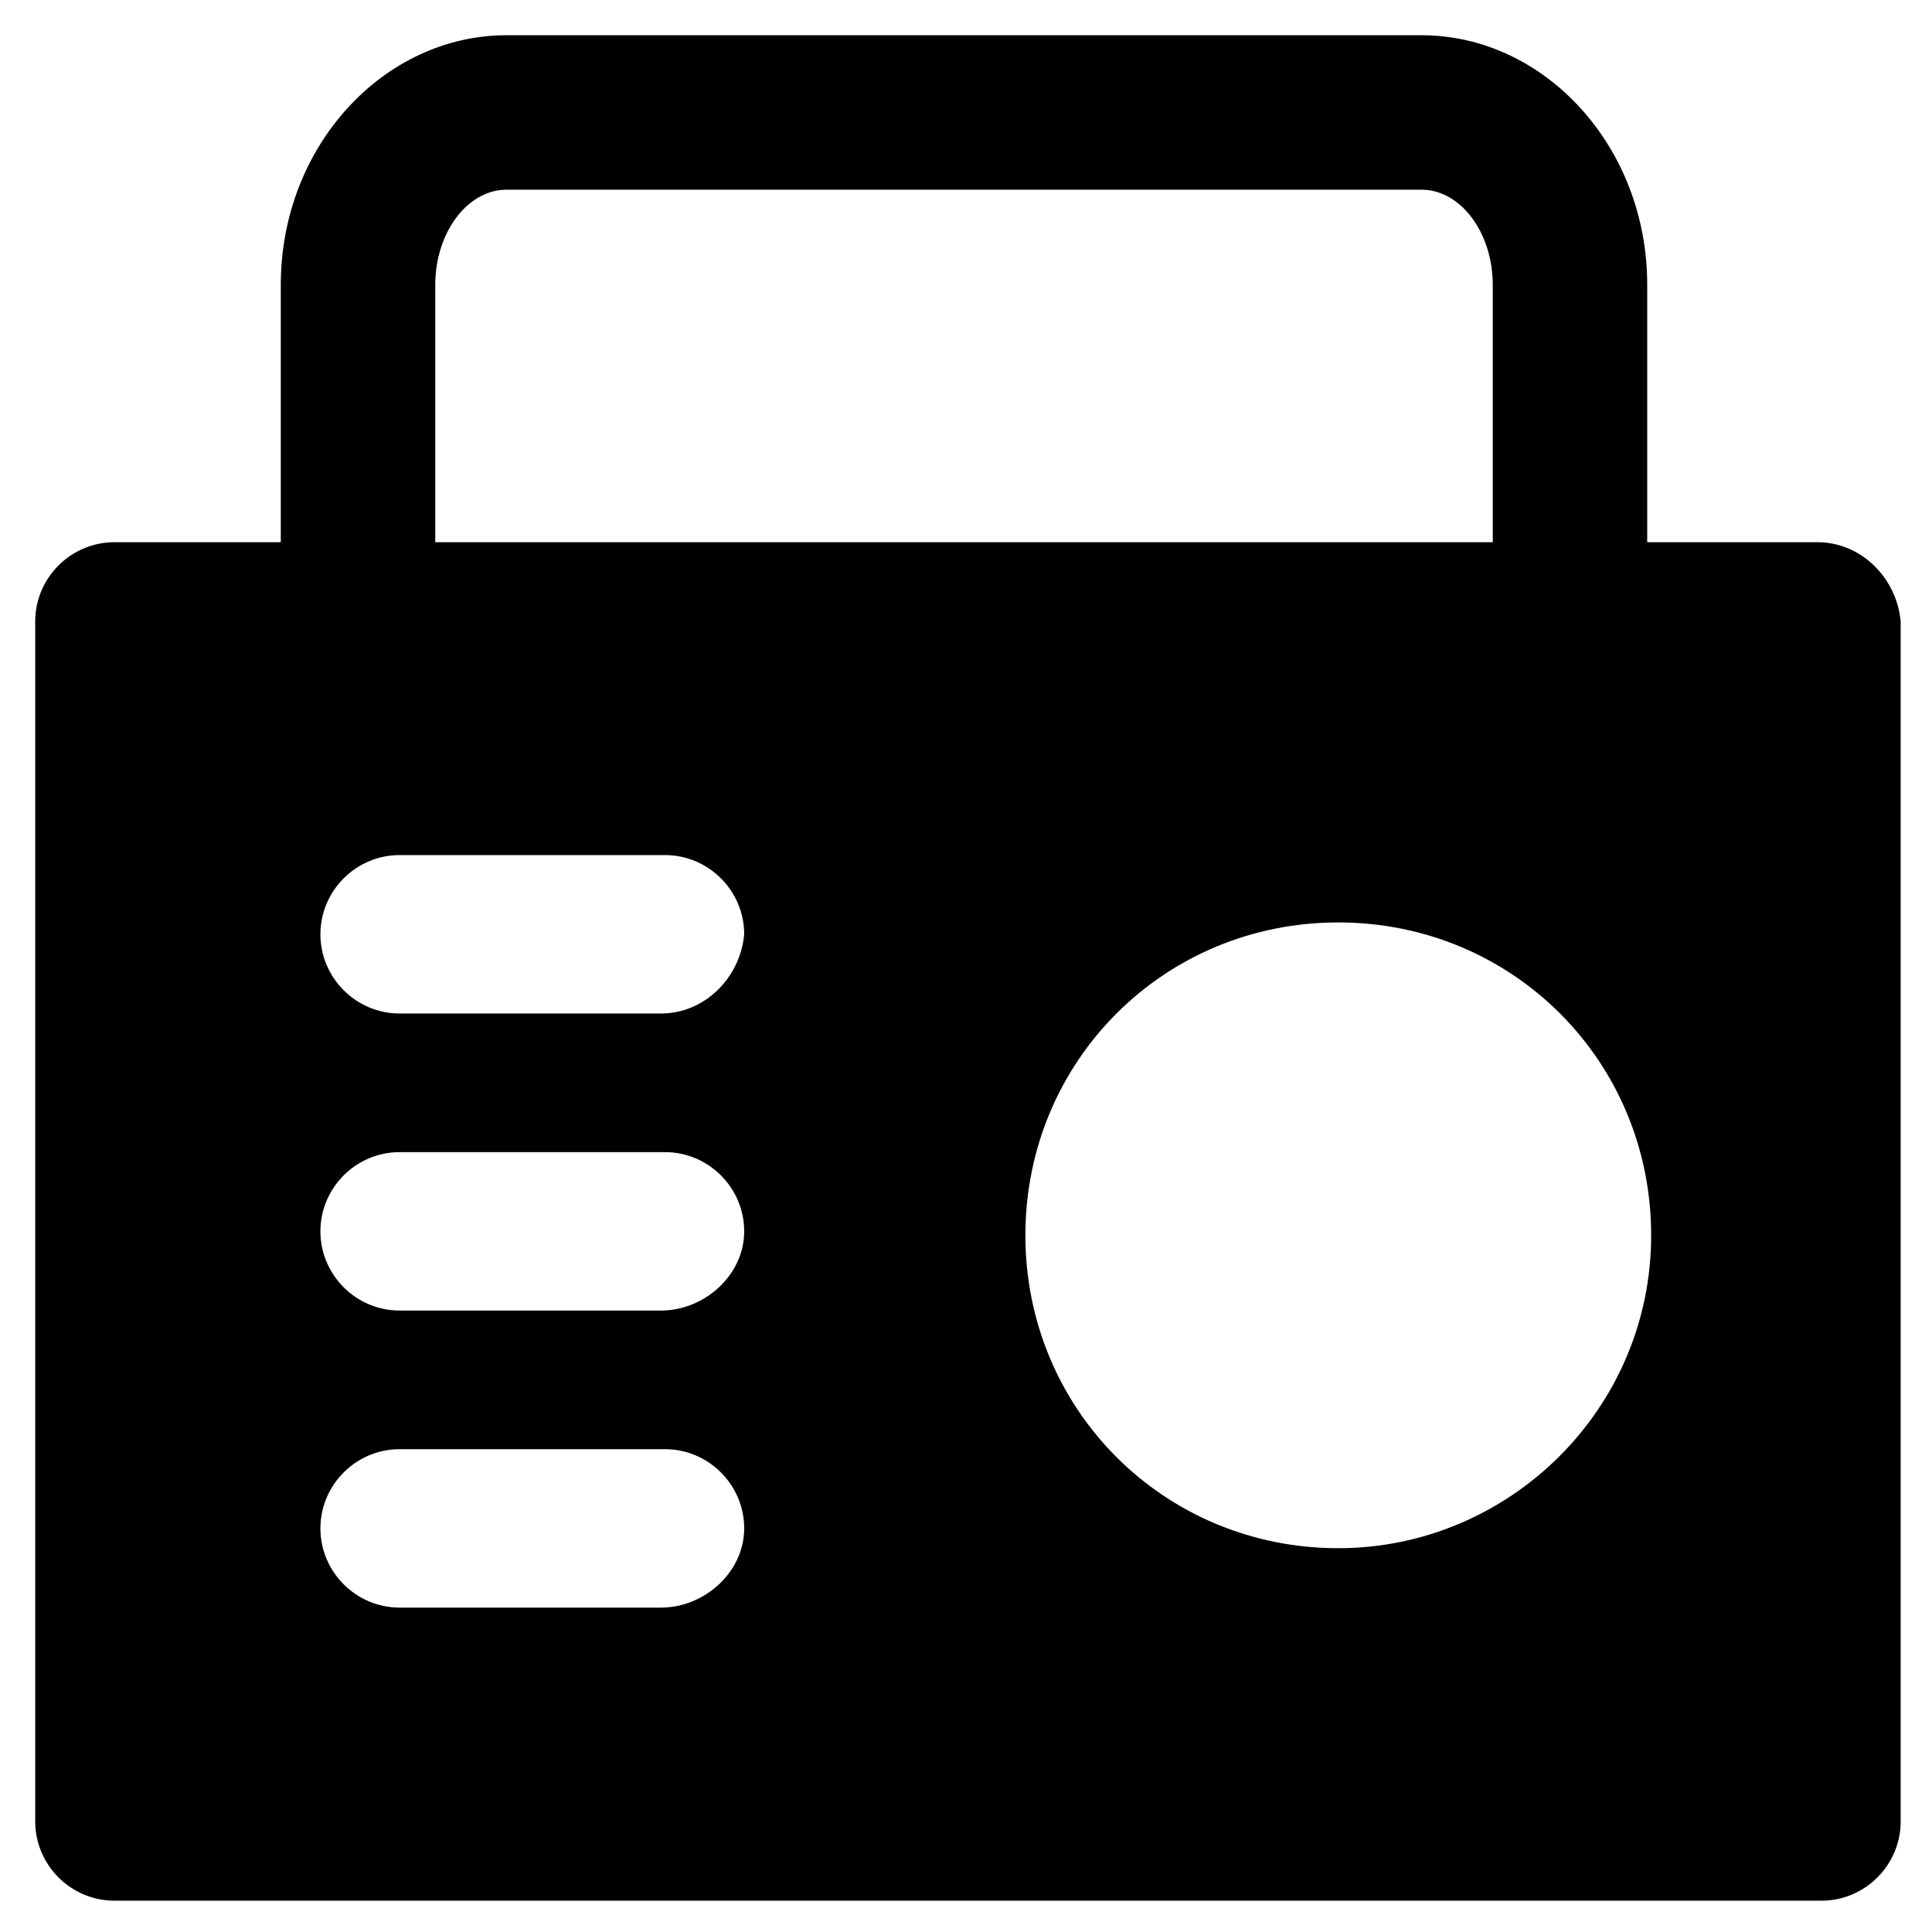
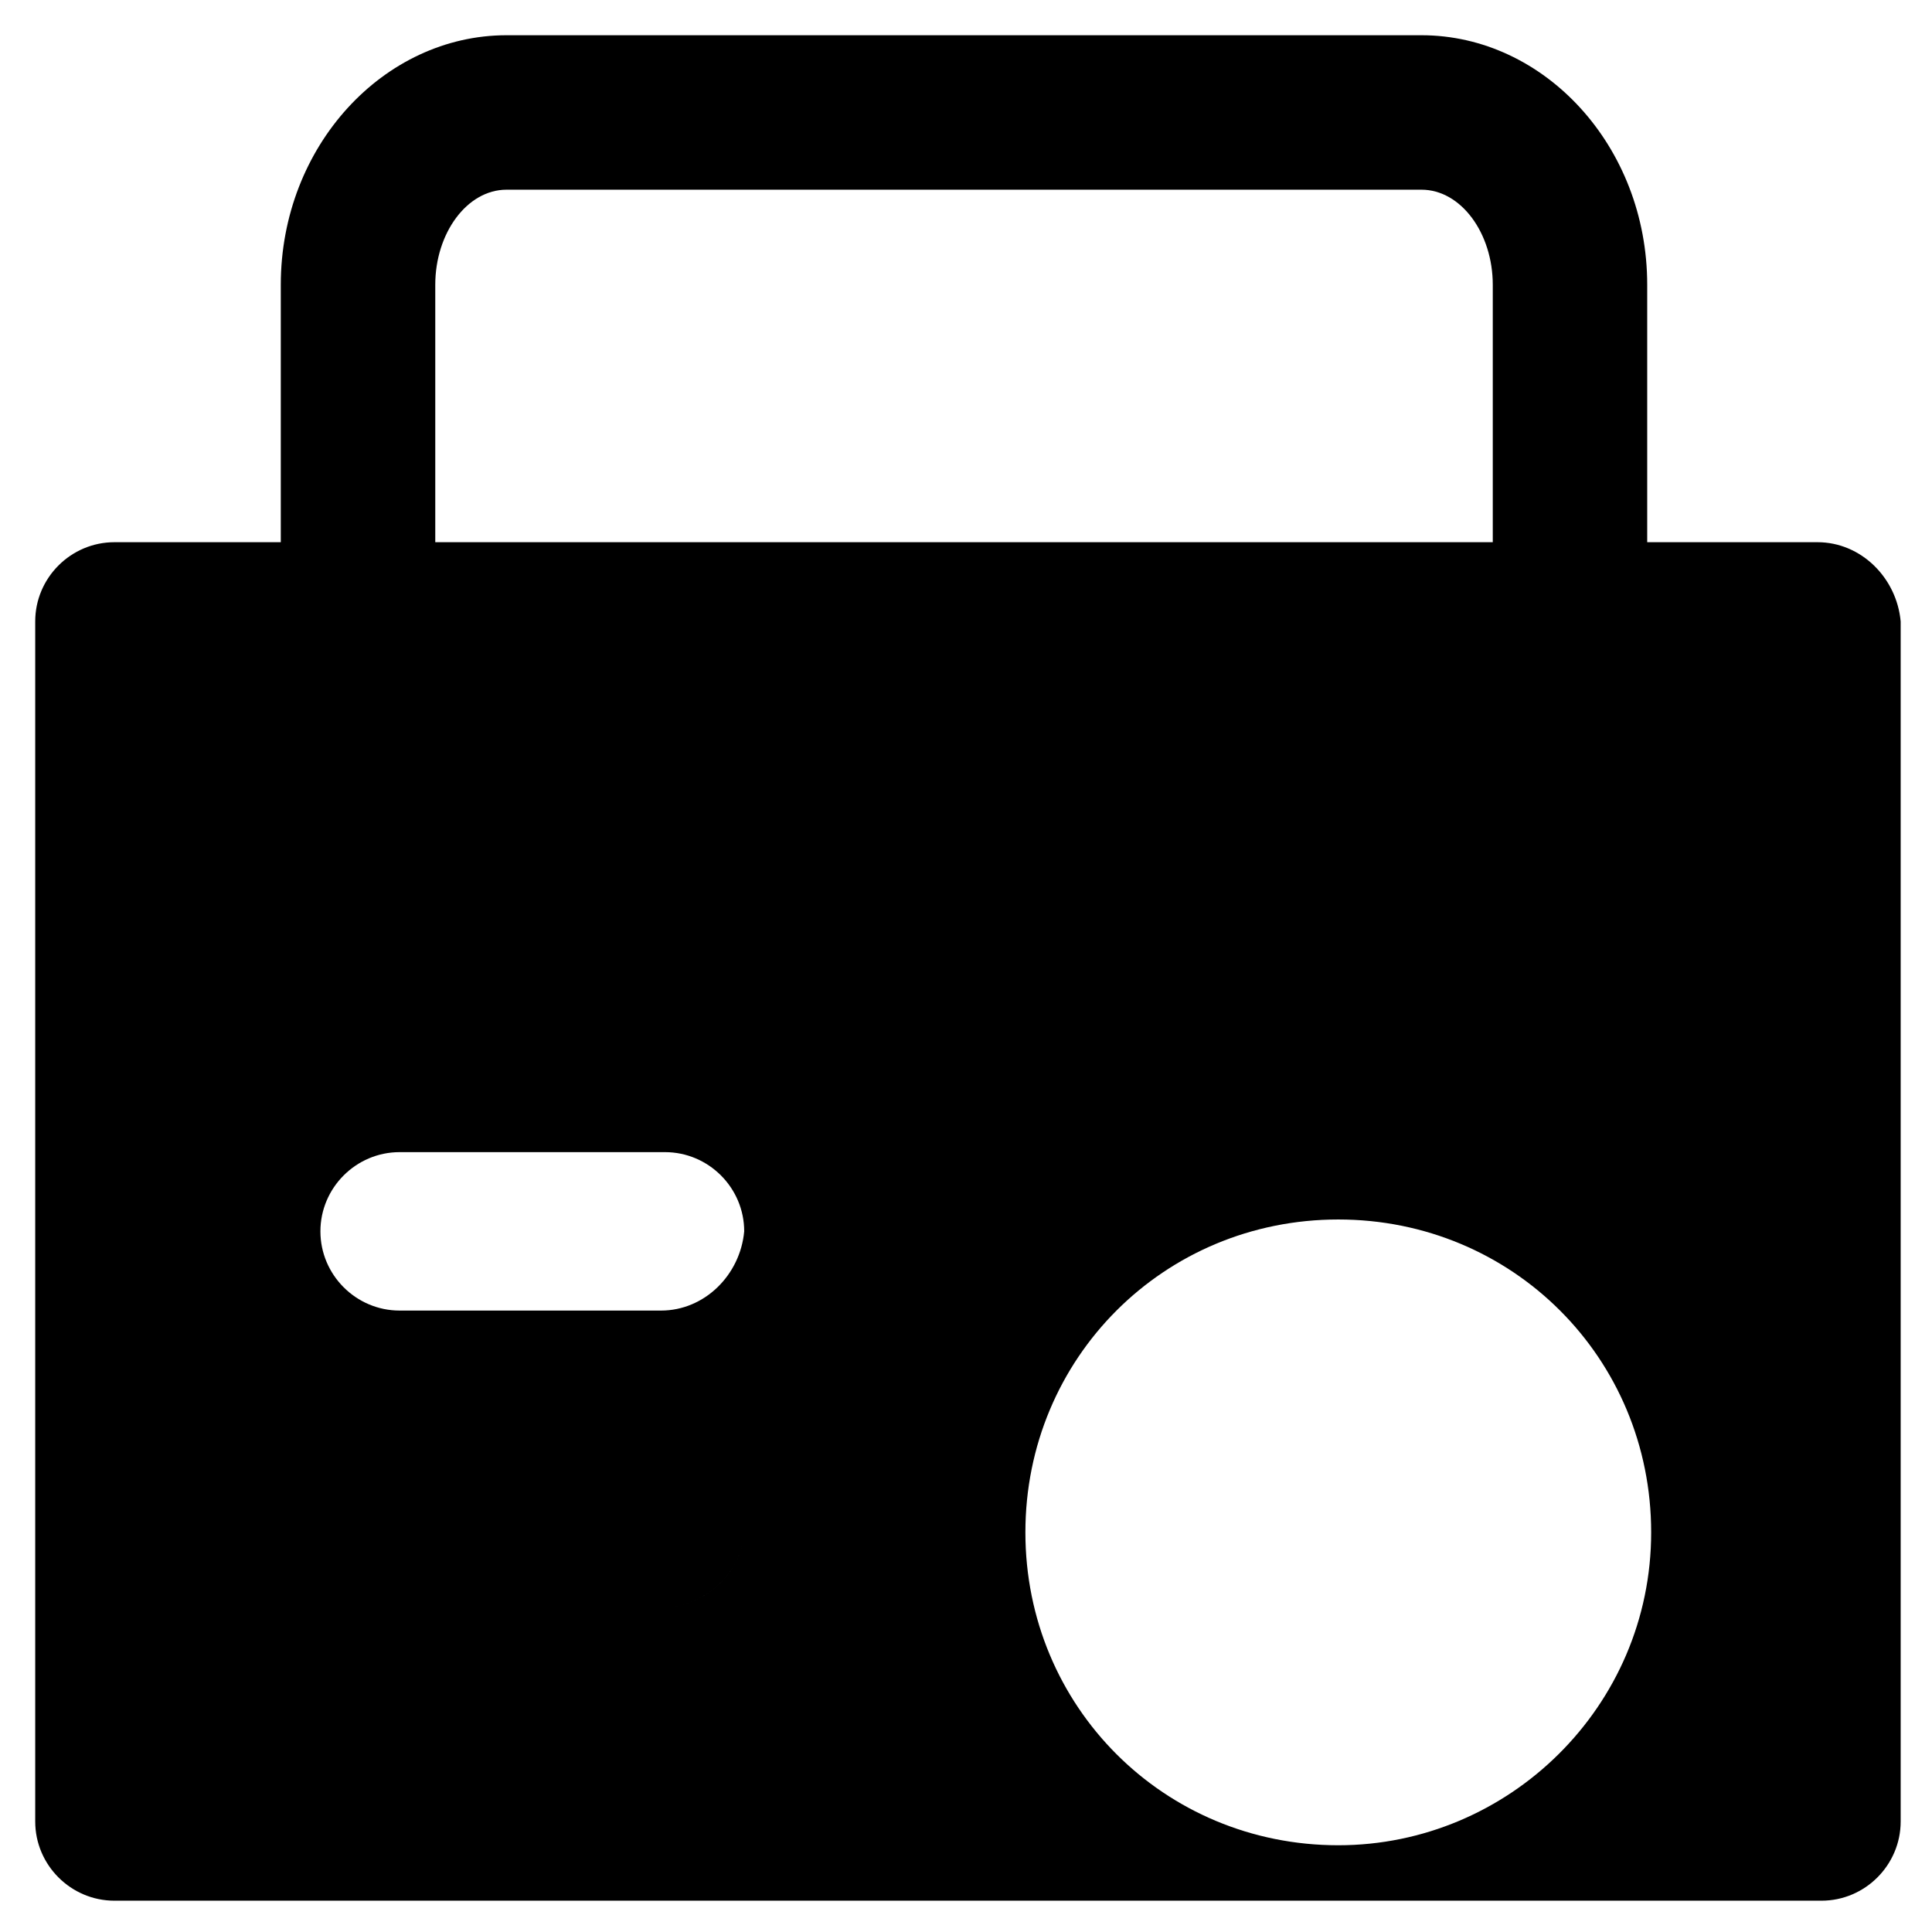
<svg xmlns="http://www.w3.org/2000/svg" fill="#000000" width="800px" height="800px" version="1.1" viewBox="144 144 512 512">
-   <path d="m625.66 287.69h-45.133v-68.227c0-36.734-27.289-66.125-59.828-66.125h-242.46c-32.539 0-59.828 29.391-59.828 66.125v68.223l-44.086 0.004c-11.547 0-20.992 9.445-20.992 20.992v318.03c0 11.547 9.445 20.992 20.992 20.992h452.38c11.547 0 20.992-9.445 20.992-20.992v-318.03c-1.047-11.547-10.496-20.992-22.039-20.992zm-366.31-68.227c0-13.645 8.398-25.191 18.895-25.191h242.46c10.496 0 18.895 11.547 18.895 25.191v68.223l-280.25 0.004zm59.828 350.57h-69.273c-11.547 0-20.992-9.445-20.992-20.992s9.445-20.992 20.992-20.992h70.324c11.547 0 20.992 9.445 20.992 20.992 0 11.543-10.496 20.992-22.043 20.992zm0-78.723h-69.273c-11.547 0-20.992-9.445-20.992-20.992 0-11.547 9.445-20.992 20.992-20.992h70.324c11.547 0 20.992 9.445 20.992 20.992 0 11.547-10.496 20.992-22.043 20.992zm0-78.719h-69.273c-11.547 0-20.992-9.445-20.992-20.992 0-11.547 9.445-20.992 20.992-20.992h70.324c11.547 0 20.992 9.445 20.992 20.992-1.051 11.547-10.496 20.992-22.043 20.992zm179.48 141.7c-46.184 0-82.918-36.734-82.918-82.918s36.734-82.918 82.918-82.918 82.918 36.734 82.918 82.918-37.785 82.918-82.918 82.918z" />
+   <path d="m625.66 287.69h-45.133v-68.227c0-36.734-27.289-66.125-59.828-66.125h-242.46c-32.539 0-59.828 29.391-59.828 66.125v68.223l-44.086 0.004c-11.547 0-20.992 9.445-20.992 20.992v318.03c0 11.547 9.445 20.992 20.992 20.992h452.38c11.547 0 20.992-9.445 20.992-20.992v-318.03c-1.047-11.547-10.496-20.992-22.039-20.992zm-366.31-68.227c0-13.645 8.398-25.191 18.895-25.191h242.46c10.496 0 18.895 11.547 18.895 25.191v68.223l-280.25 0.004zm59.828 350.57h-69.273c-11.547 0-20.992-9.445-20.992-20.992s9.445-20.992 20.992-20.992h70.324c11.547 0 20.992 9.445 20.992 20.992 0 11.543-10.496 20.992-22.043 20.992zh-69.273c-11.547 0-20.992-9.445-20.992-20.992 0-11.547 9.445-20.992 20.992-20.992h70.324c11.547 0 20.992 9.445 20.992 20.992 0 11.547-10.496 20.992-22.043 20.992zm0-78.719h-69.273c-11.547 0-20.992-9.445-20.992-20.992 0-11.547 9.445-20.992 20.992-20.992h70.324c11.547 0 20.992 9.445 20.992 20.992-1.051 11.547-10.496 20.992-22.043 20.992zm179.48 141.7c-46.184 0-82.918-36.734-82.918-82.918s36.734-82.918 82.918-82.918 82.918 36.734 82.918 82.918-37.785 82.918-82.918 82.918z" />
</svg>